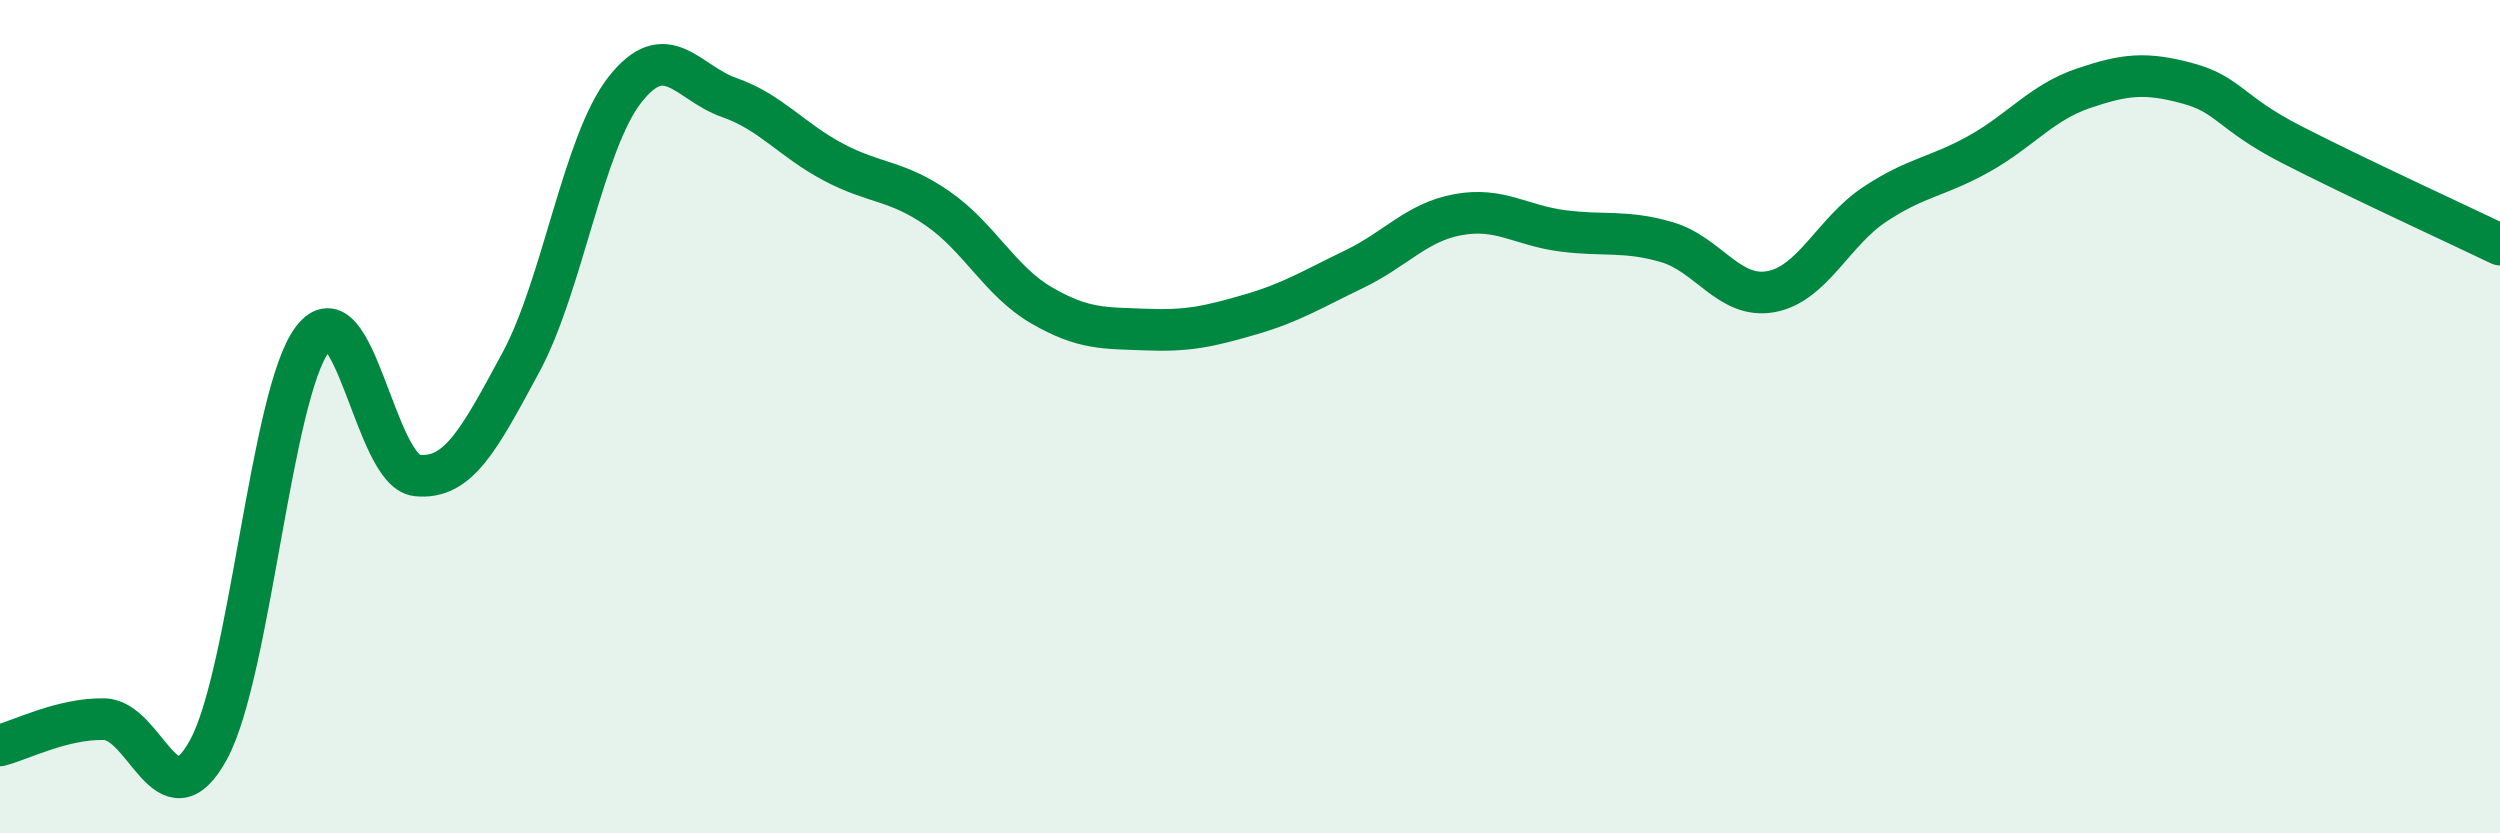
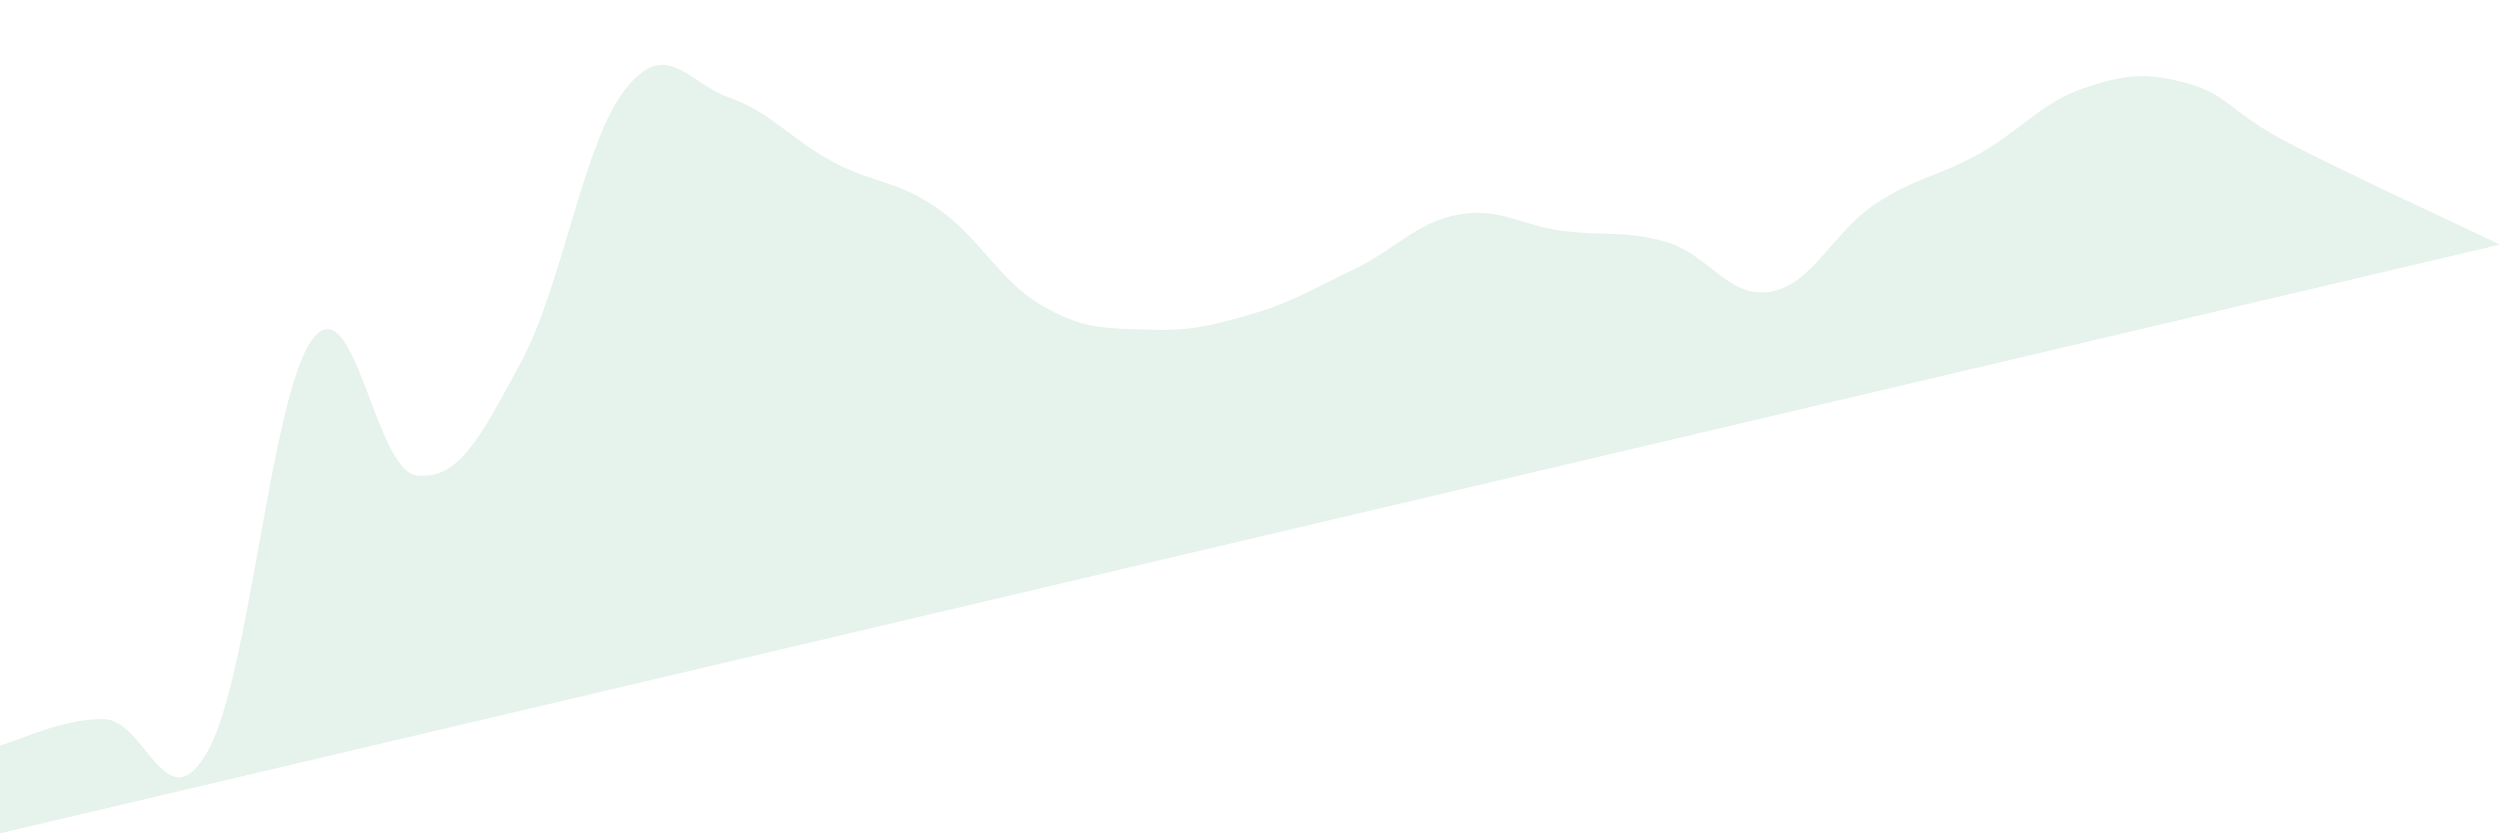
<svg xmlns="http://www.w3.org/2000/svg" width="60" height="20" viewBox="0 0 60 20">
-   <path d="M 0,17.89 C 0.5,17.76 1.5,17.24 2.5,17.26 C 3.5,17.28 4,19.82 5,18 C 6,16.18 6.5,9.46 7.5,8.14 C 8.5,6.82 9,11.3 10,11.41 C 11,11.52 11.5,10.55 12.5,8.7 C 13.5,6.85 14,3.42 15,2.15 C 16,0.88 16.5,1.99 17.5,2.34 C 18.5,2.69 19,3.36 20,3.89 C 21,4.42 21.5,4.31 22.5,5 C 23.5,5.69 24,6.75 25,7.33 C 26,7.91 26.5,7.87 27.5,7.91 C 28.5,7.95 29,7.84 30,7.55 C 31,7.26 31.5,6.94 32.5,6.46 C 33.5,5.98 34,5.33 35,5.15 C 36,4.97 36.5,5.41 37.5,5.54 C 38.5,5.67 39,5.52 40,5.81 C 41,6.1 41.5,7.18 42.5,7 C 43.5,6.82 44,5.56 45,4.9 C 46,4.24 46.5,4.25 47.5,3.69 C 48.5,3.13 49,2.46 50,2.12 C 51,1.78 51.5,1.73 52.5,2 C 53.5,2.27 53.5,2.7 55,3.47 C 56.5,4.24 59,5.39 60,5.87L60 20L0 20Z" fill="#008740" opacity="0.1" stroke-linecap="round" stroke-linejoin="round" />
-   <path d="M 0,17.89 C 0.5,17.76 1.5,17.24 2.5,17.26 C 3.5,17.28 4,19.82 5,18 C 6,16.18 6.5,9.46 7.5,8.14 C 8.5,6.82 9,11.3 10,11.41 C 11,11.52 11.5,10.55 12.5,8.7 C 13.5,6.85 14,3.42 15,2.15 C 16,0.88 16.5,1.99 17.5,2.34 C 18.5,2.69 19,3.36 20,3.89 C 21,4.42 21.5,4.31 22.5,5 C 23.5,5.69 24,6.75 25,7.33 C 26,7.91 26.5,7.87 27.5,7.91 C 28.5,7.95 29,7.84 30,7.55 C 31,7.26 31.5,6.94 32.5,6.46 C 33.5,5.98 34,5.33 35,5.15 C 36,4.97 36.5,5.41 37.5,5.54 C 38.5,5.67 39,5.52 40,5.81 C 41,6.1 41.5,7.18 42.5,7 C 43.5,6.82 44,5.56 45,4.9 C 46,4.24 46.5,4.25 47.5,3.69 C 48.5,3.13 49,2.46 50,2.12 C 51,1.78 51.5,1.73 52.5,2 C 53.5,2.27 53.5,2.7 55,3.47 C 56.5,4.24 59,5.39 60,5.87" stroke="#008740" stroke-width="1" fill="none" stroke-linecap="round" stroke-linejoin="round" />
+   <path d="M 0,17.89 C 0.5,17.76 1.5,17.24 2.5,17.26 C 3.5,17.28 4,19.82 5,18 C 6,16.18 6.5,9.46 7.5,8.14 C 8.5,6.82 9,11.3 10,11.41 C 11,11.52 11.5,10.55 12.5,8.7 C 13.5,6.85 14,3.42 15,2.15 C 16,0.88 16.5,1.99 17.5,2.34 C 18.5,2.69 19,3.36 20,3.89 C 21,4.42 21.5,4.31 22.5,5 C 23.5,5.69 24,6.75 25,7.33 C 26,7.91 26.5,7.87 27.5,7.91 C 28.5,7.95 29,7.84 30,7.55 C 31,7.26 31.5,6.94 32.5,6.46 C 33.5,5.98 34,5.33 35,5.15 C 36,4.97 36.5,5.41 37.5,5.54 C 38.5,5.67 39,5.52 40,5.81 C 41,6.1 41.5,7.18 42.5,7 C 43.5,6.82 44,5.56 45,4.9 C 46,4.24 46.5,4.25 47.5,3.69 C 48.5,3.13 49,2.46 50,2.12 C 51,1.78 51.5,1.73 52.5,2 C 53.5,2.27 53.5,2.7 55,3.47 C 56.5,4.24 59,5.39 60,5.87L0 20Z" fill="#008740" opacity="0.1" stroke-linecap="round" stroke-linejoin="round" />
</svg>